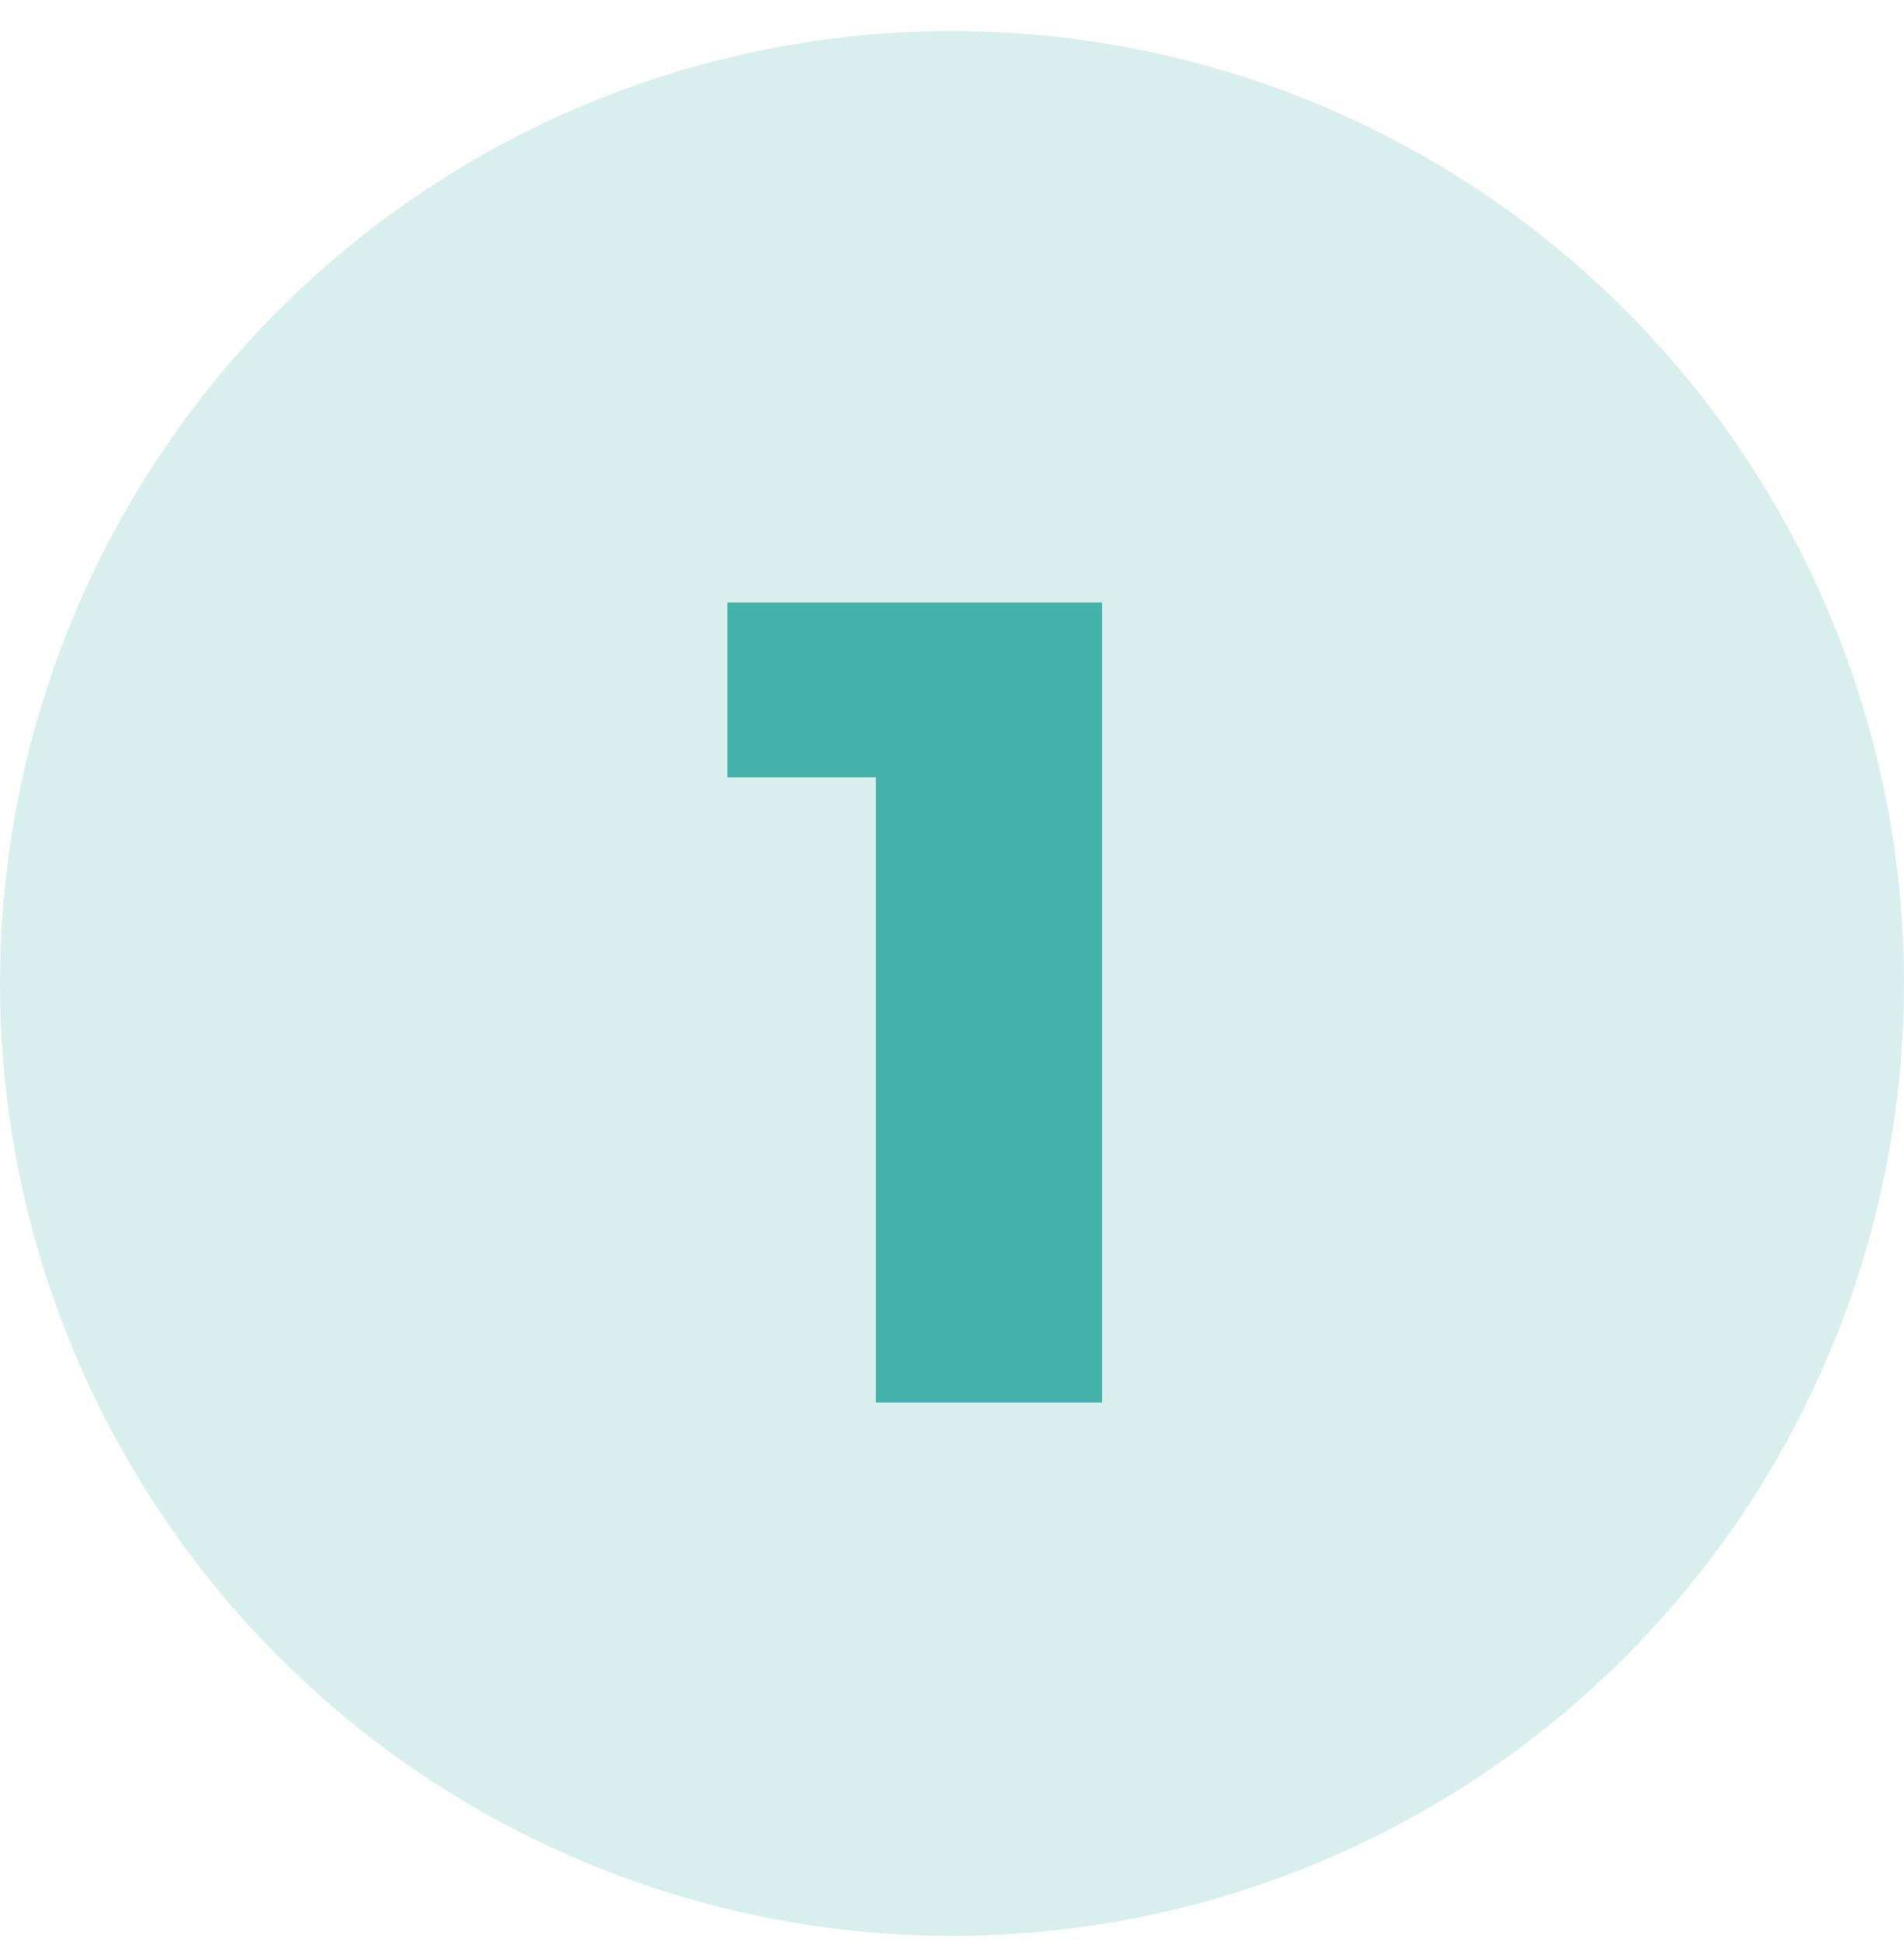
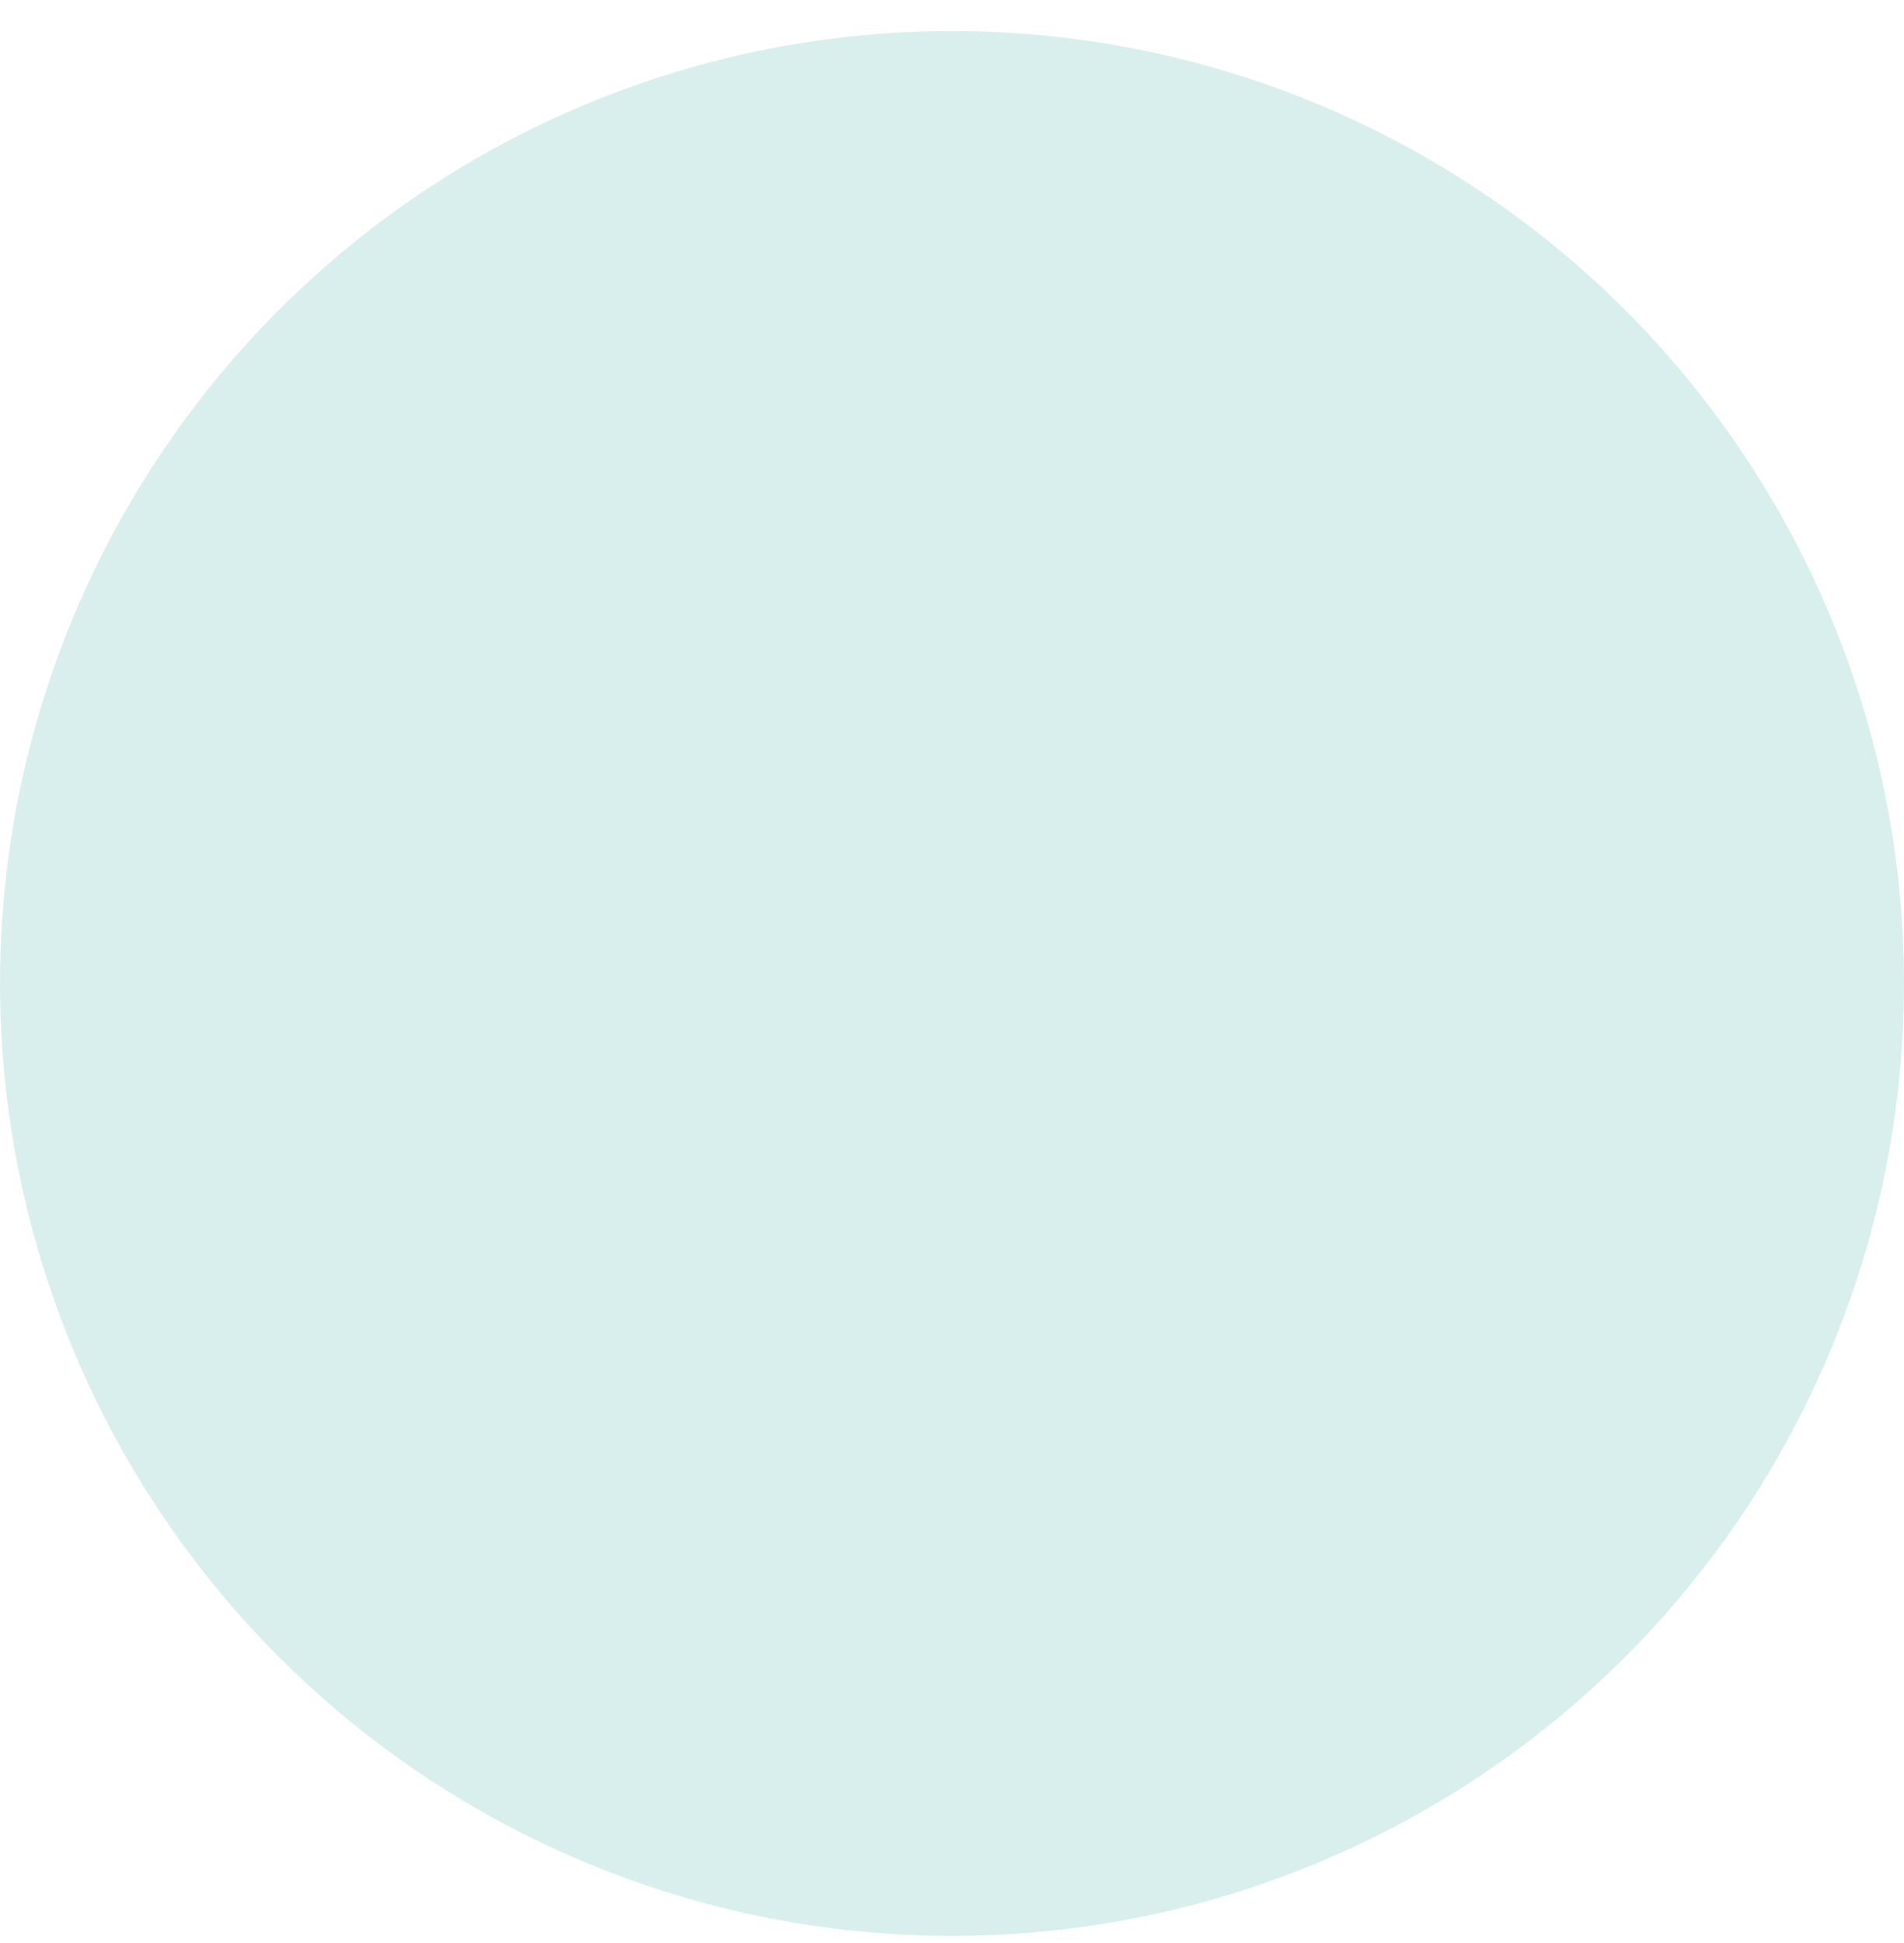
<svg xmlns="http://www.w3.org/2000/svg" width="50" height="51" viewBox="0 0 50 51" fill="none">
  <circle cx="25" cy="25.814" r="25" fill="#44B2AB" fill-opacity="0.2" />
-   <path d="M23.001 36.813V17.944L25.551 20.404H19.101V15.813H28.941V36.813H23.001Z" fill="#44B2AB" />
</svg>